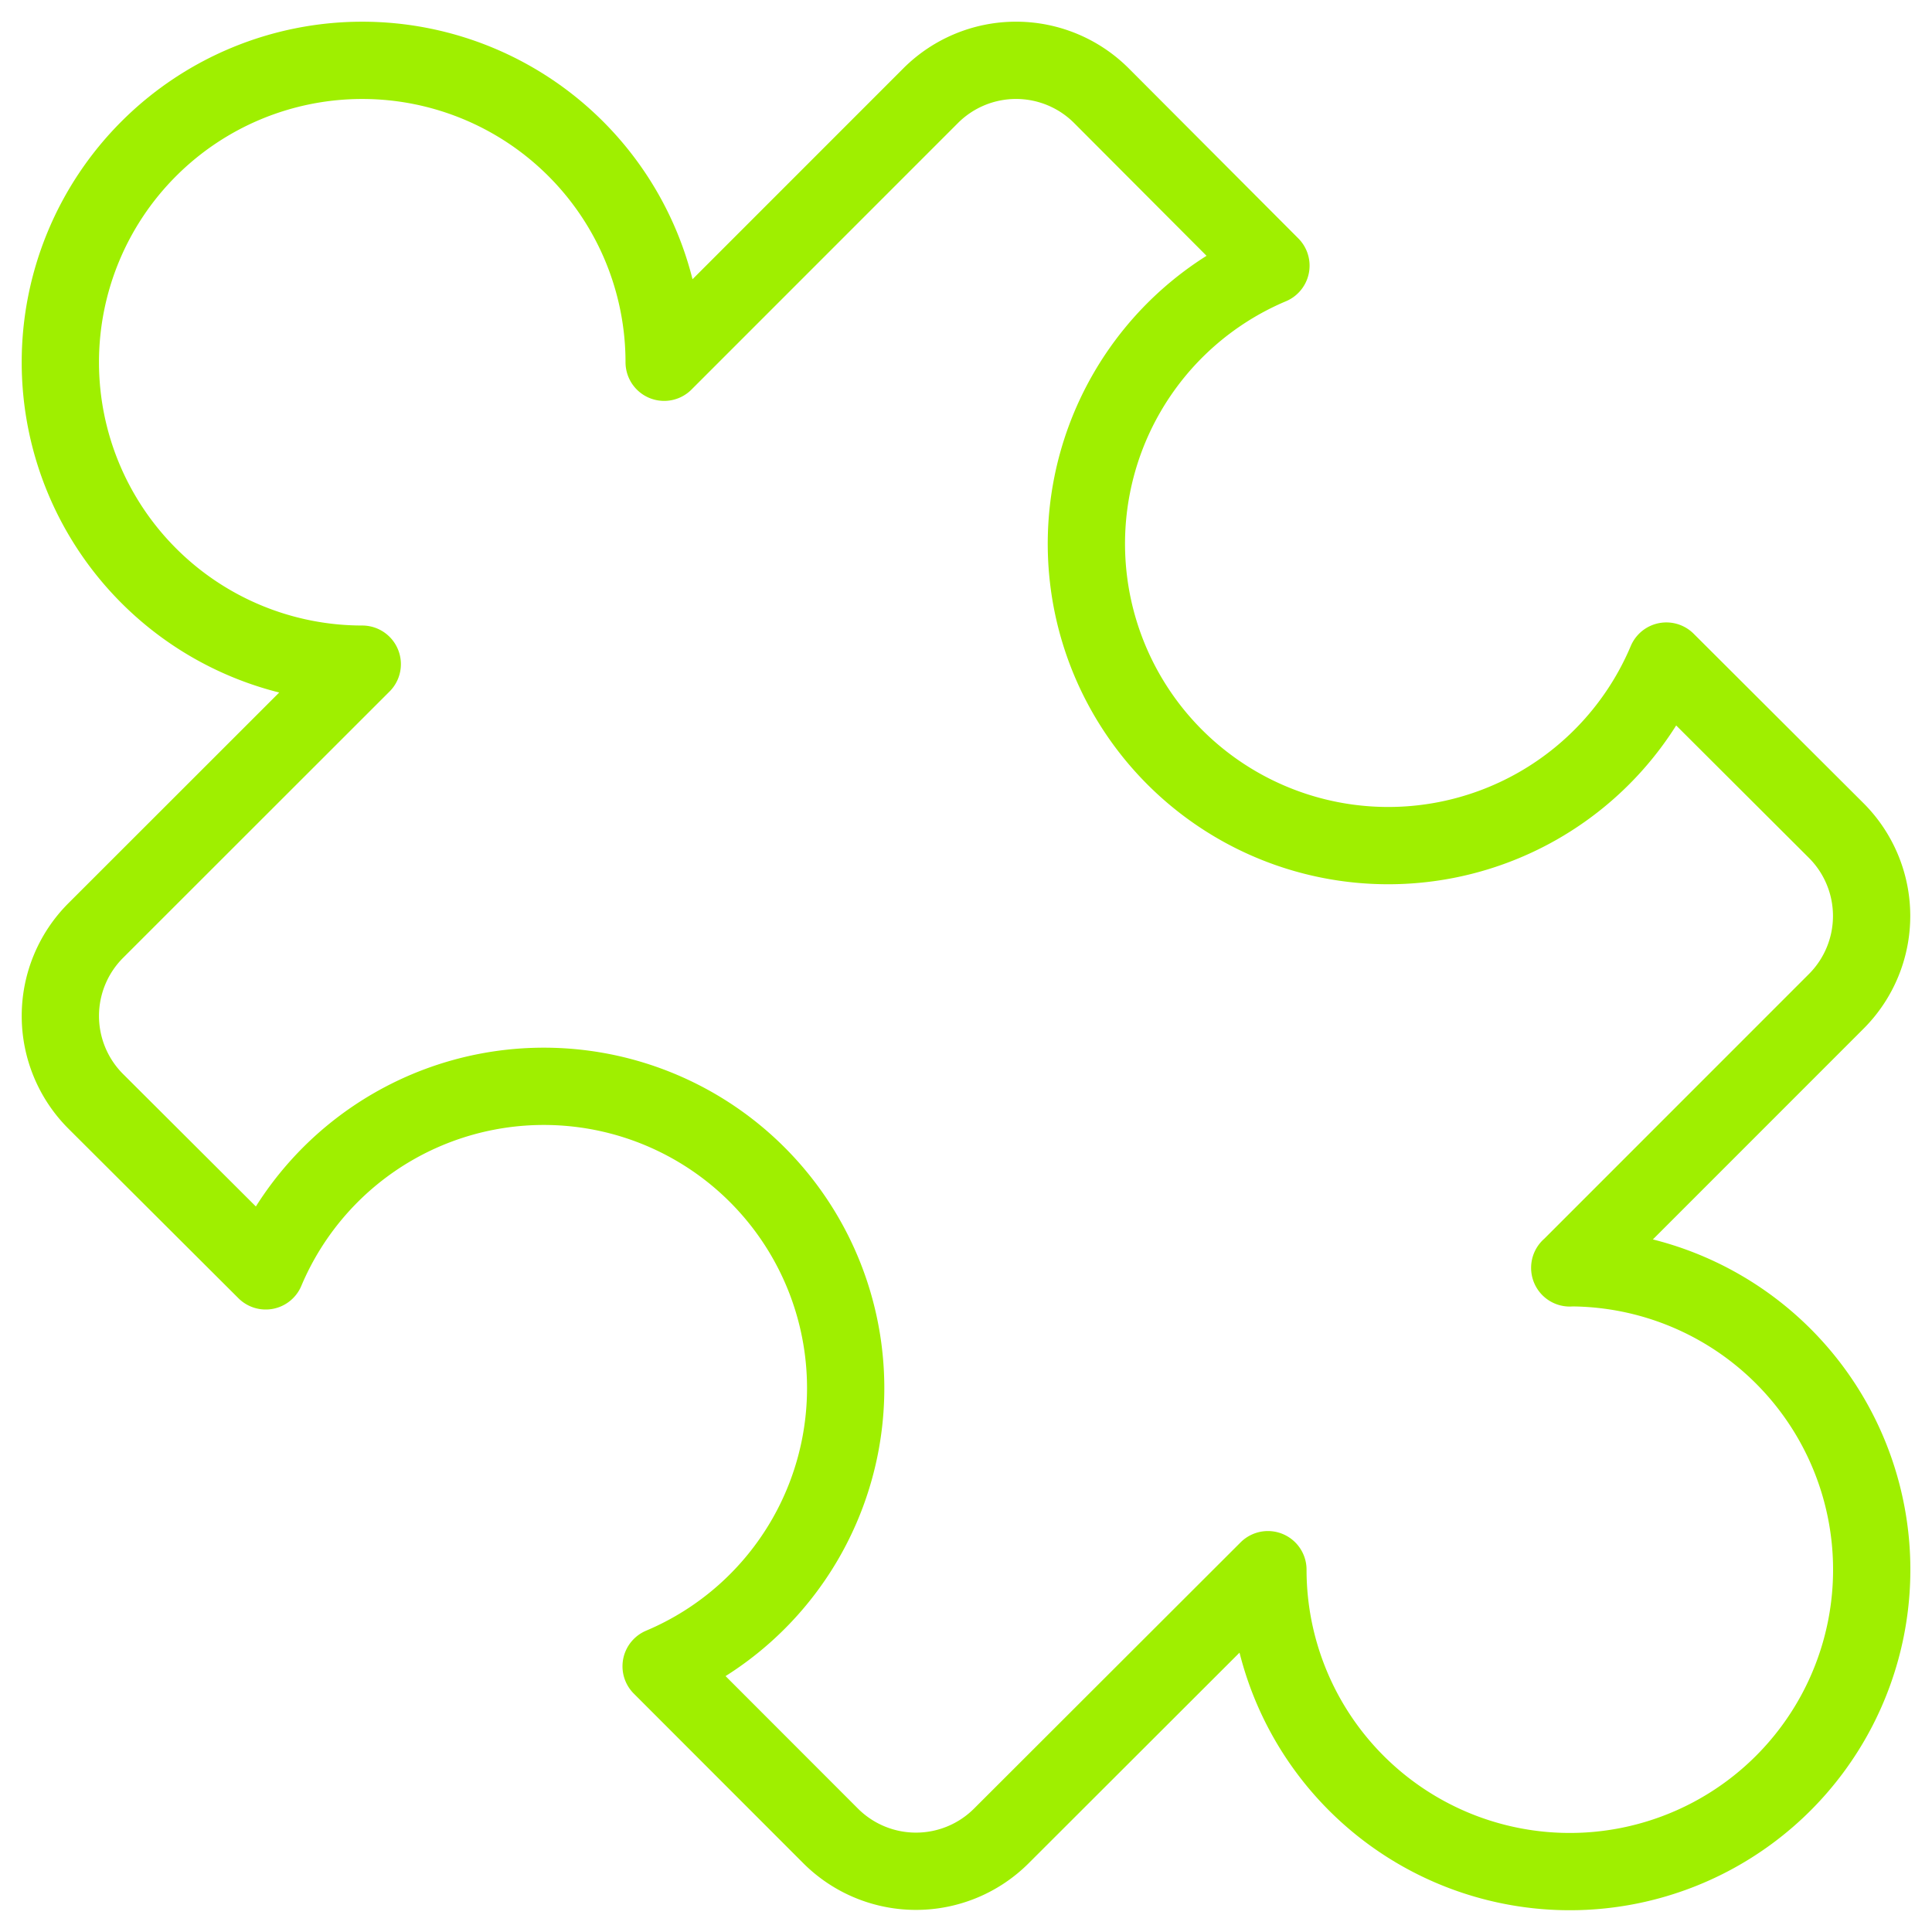
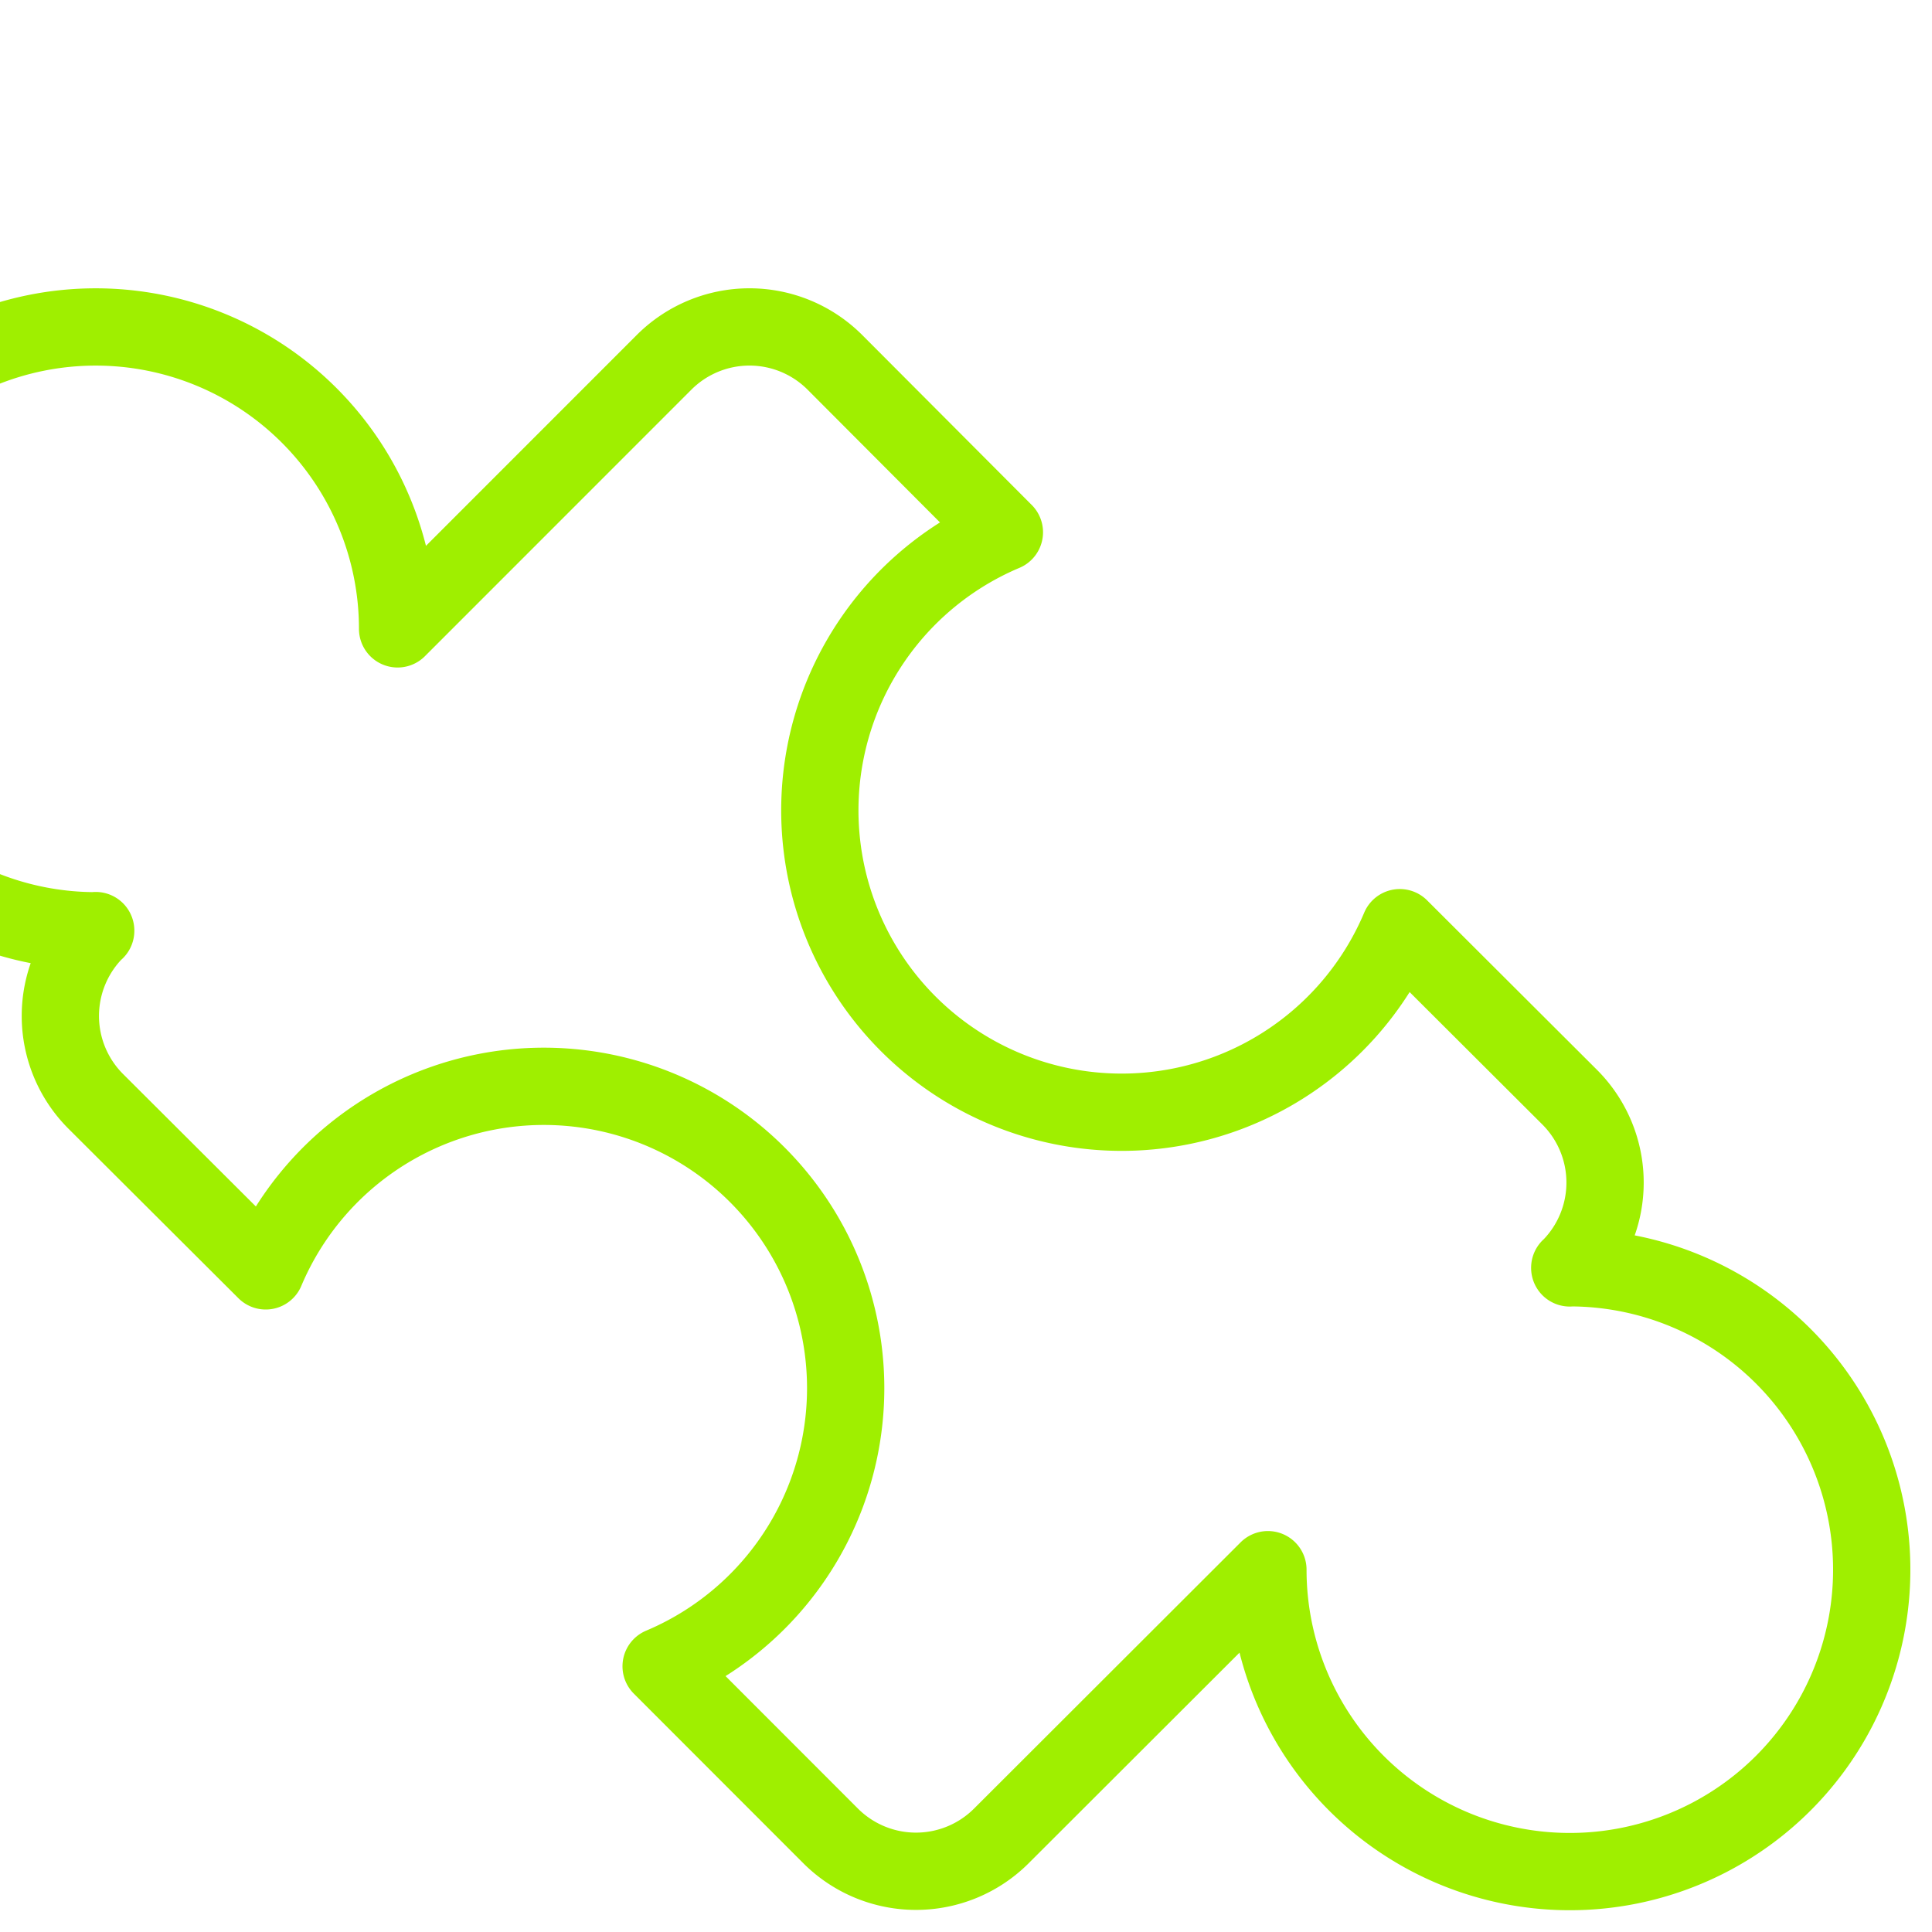
<svg xmlns="http://www.w3.org/2000/svg" width="30" height="30" fill="none">
-   <path clip-rule="evenodd" d="M24.375 19.688l4.139-4.14a1.875 1.875 0 000-2.65l-2.639-2.633a4.687 4.687 0 11-6.14-6.14l-2.632-2.639a1.875 1.875 0 00-2.652 0l-4.138 4.139a4.688 4.688 0 10-4.688 4.688L1.486 14.45a1.875 1.875 0 000 2.651l2.64 2.633a4.687 4.687 0 116.14 6.14l2.632 2.634a1.875 1.875 0 002.651 0l4.139-4.134a4.688 4.688 0 104.687-4.688z" stroke="#9FEF00" stroke-width="1.2" stroke-linecap="round" stroke-linejoin="round" />
+   <path clip-rule="evenodd" d="M24.375 19.688a1.875 1.875 0 000-2.65l-2.639-2.633a4.687 4.687 0 11-6.14-6.14l-2.632-2.639a1.875 1.875 0 00-2.652 0l-4.138 4.139a4.688 4.688 0 10-4.688 4.688L1.486 14.45a1.875 1.875 0 000 2.651l2.64 2.633a4.687 4.687 0 116.14 6.14l2.632 2.634a1.875 1.875 0 002.651 0l4.139-4.134a4.688 4.688 0 104.687-4.688z" stroke="#9FEF00" stroke-width="1.2" stroke-linecap="round" stroke-linejoin="round" />
</svg>